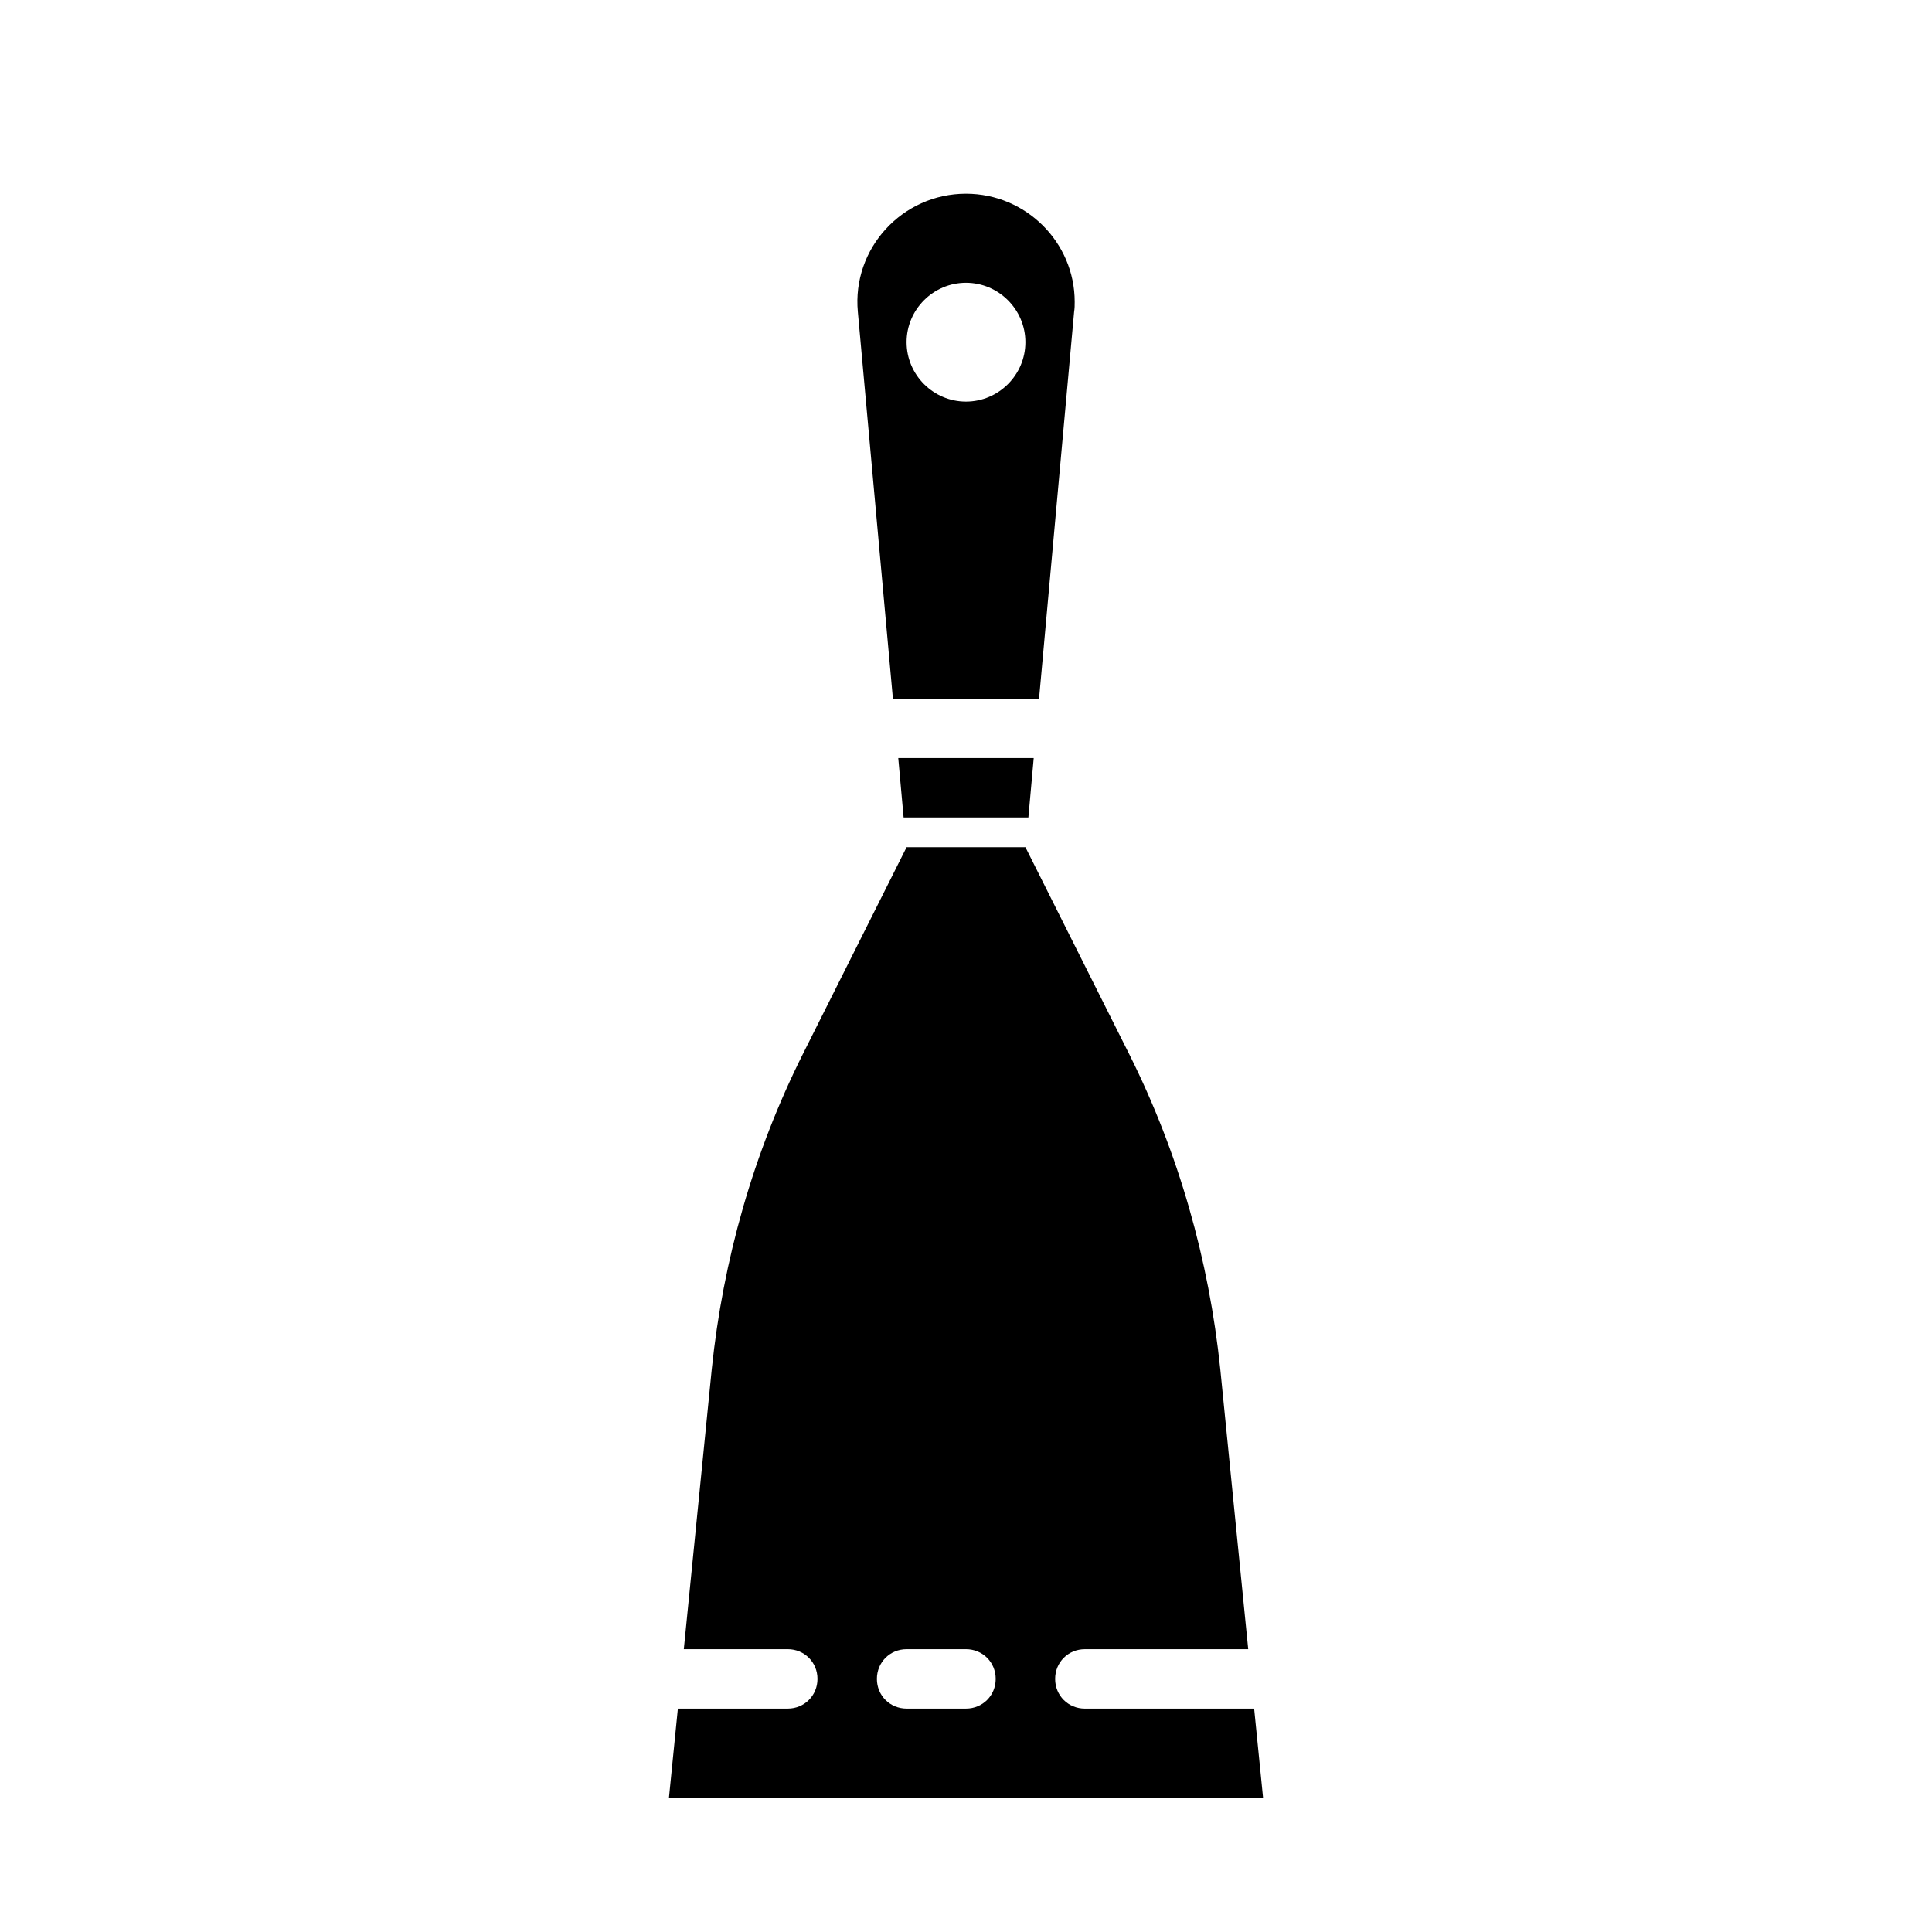
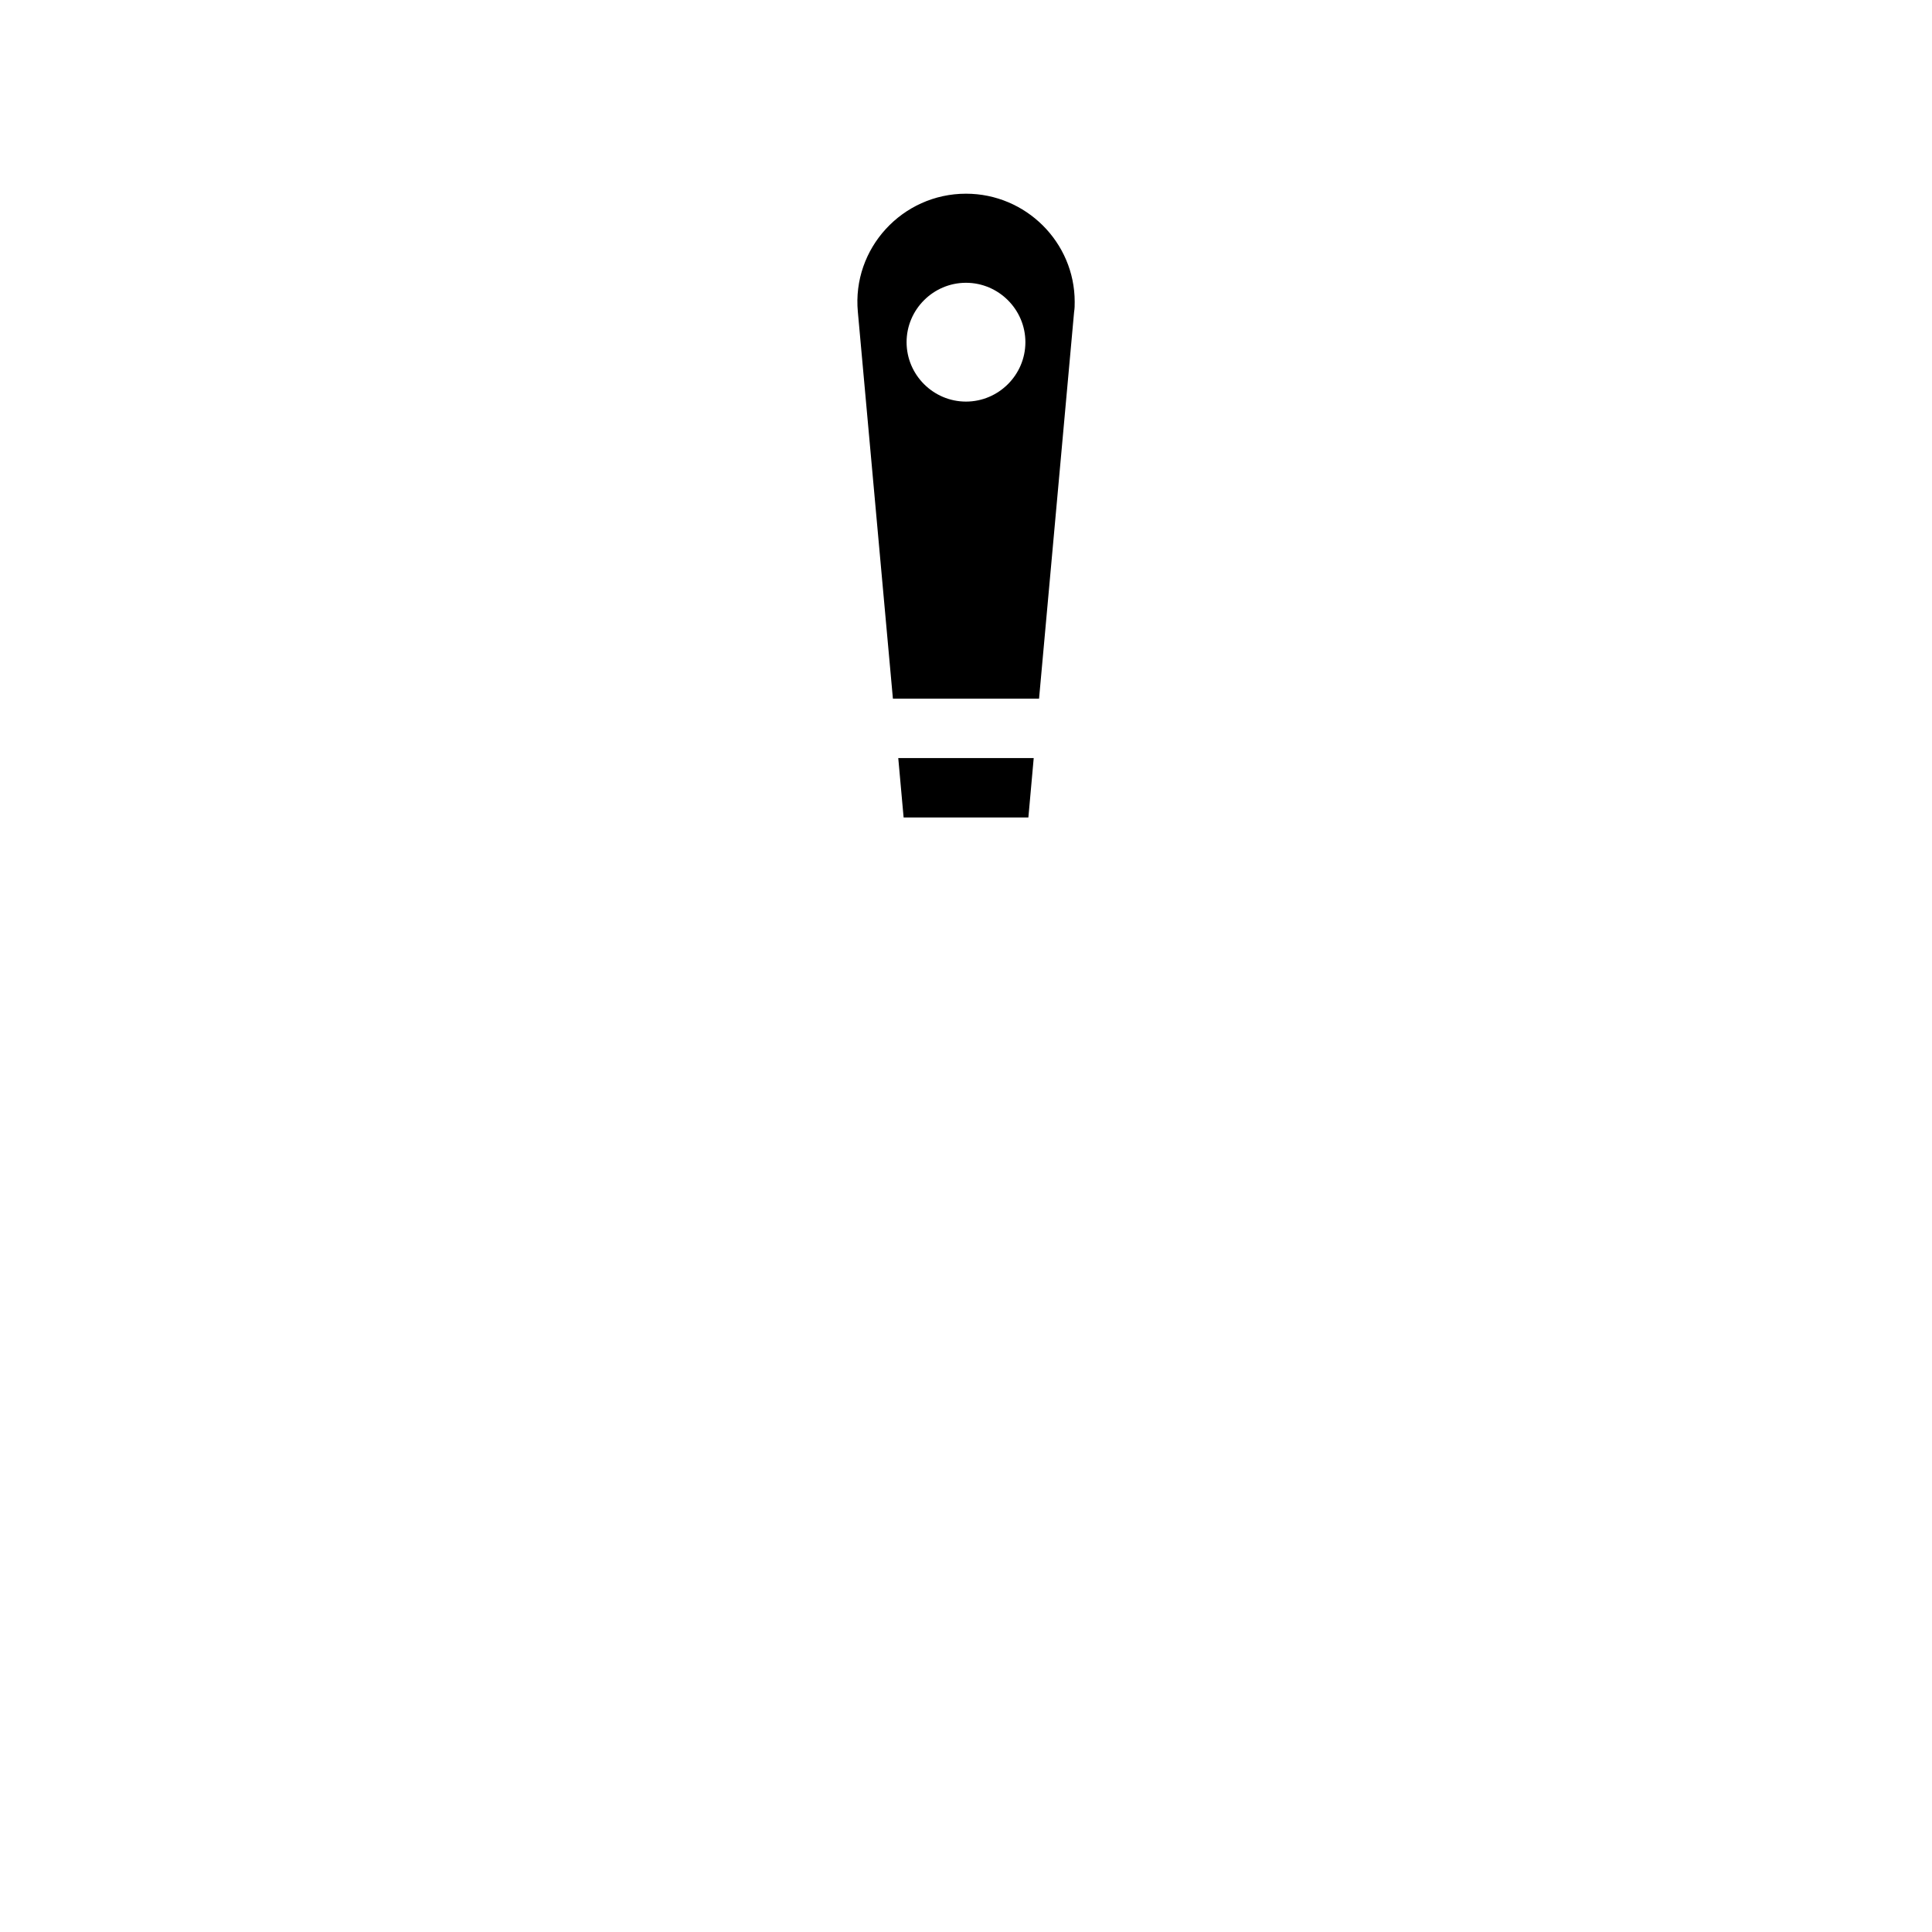
<svg xmlns="http://www.w3.org/2000/svg" fill="#000000" width="800px" height="800px" version="1.1" viewBox="144 144 512 512">
  <g>
    <path d="m416.53 360.64 1.414-15.742h-35.895l1.418 15.742z" />
    <path d="m419.36 329.15 9.289-102.49c0.156-0.945 0.156-1.73 0.156-2.676 0-15.742-12.91-28.652-28.812-28.652-16.848 0-30.23 14.484-28.652 31.332l9.289 102.49zm-19.363-110.21c8.66 0 15.742 7.086 15.742 15.742 0 8.66-7.086 15.742-15.742 15.742-8.66 0-15.742-7.086-15.742-15.742-0.004-8.656 7.082-15.742 15.742-15.742z" />
-     <path d="m476.36 596.8h-44.867c-4.41 0-7.871-3.465-7.871-7.871 0-4.41 3.465-7.871 7.871-7.871h43.297l-7.398-74.156c-2.992-28.969-11.02-57.309-24.09-83.445l-27.555-54.945h-31.488l-27.551 54.945c-13.066 26.137-21.098 54.473-24.09 83.445l-7.398 74.156h7.871l19.68-0.004c4.41 0 7.871 3.465 7.871 7.871 0 4.41-3.465 7.871-7.871 7.871h-29.125l-2.363 23.617h157.44zm-92.102-15.746h15.742c4.41 0 7.871 3.465 7.871 7.871 0 4.41-3.465 7.871-7.871 7.871h-15.742c-4.41 0-7.871-3.465-7.871-7.871s3.465-7.871 7.871-7.871z" />
  </g>
</svg>